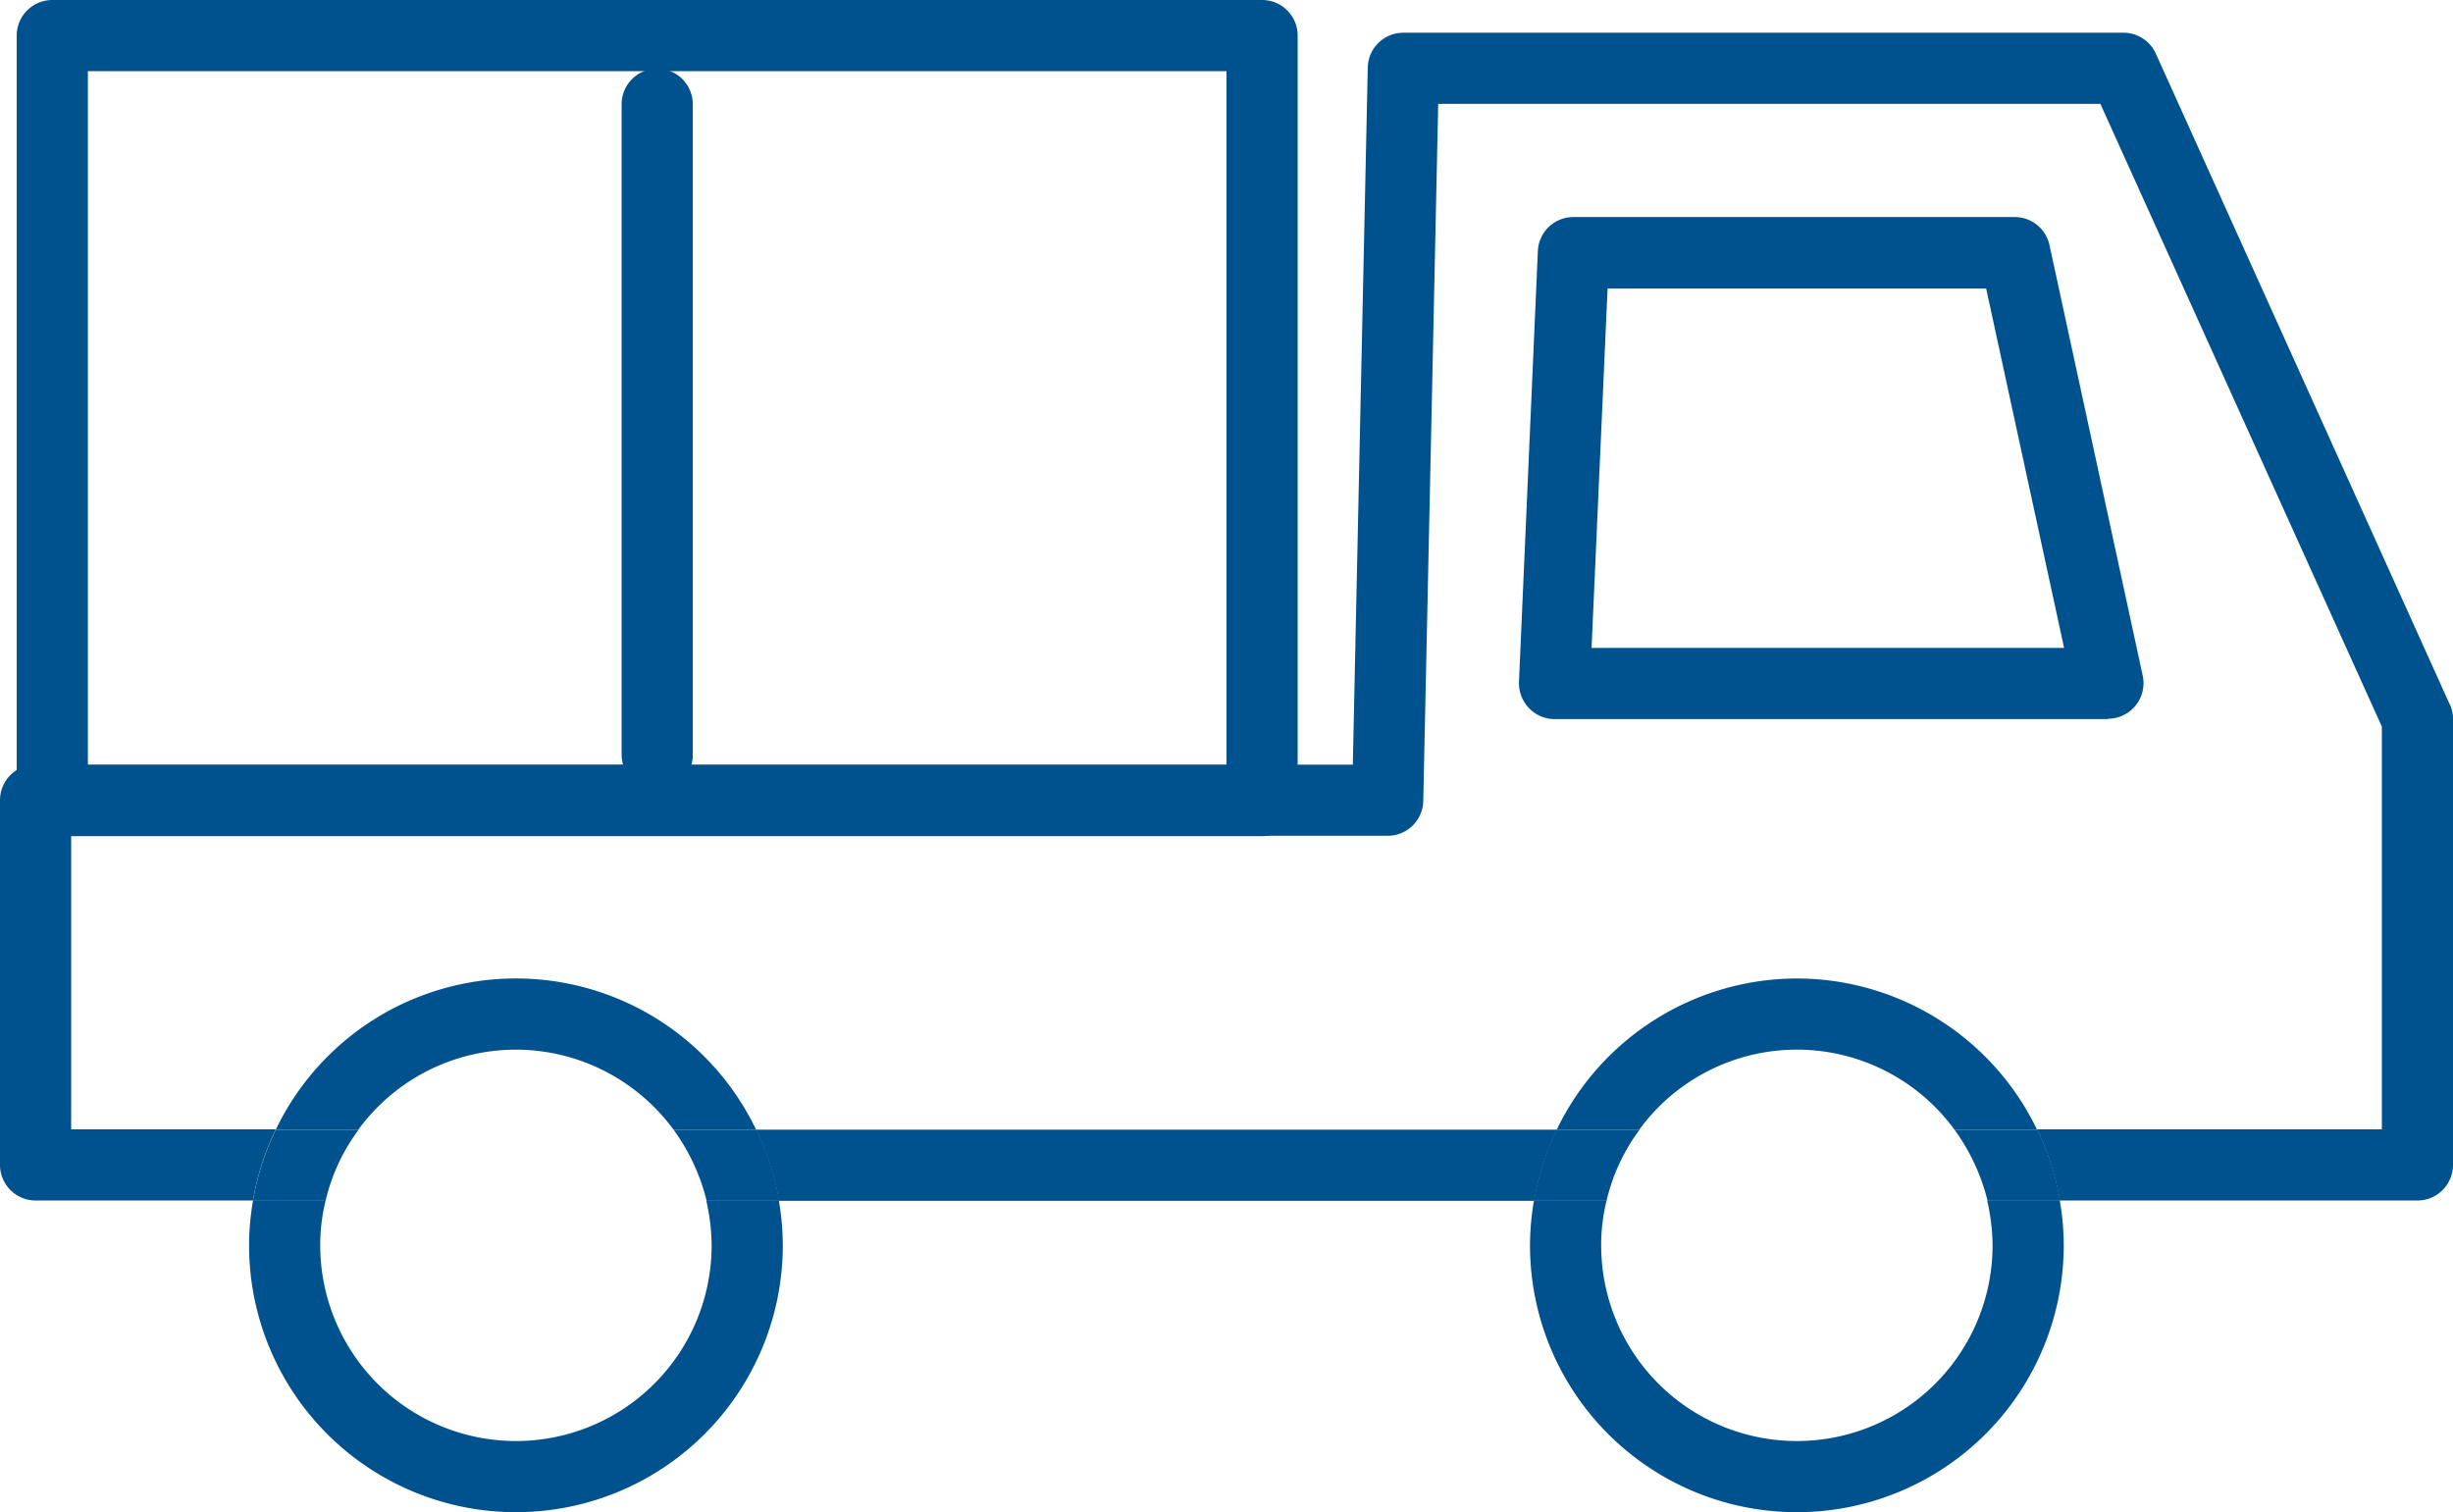
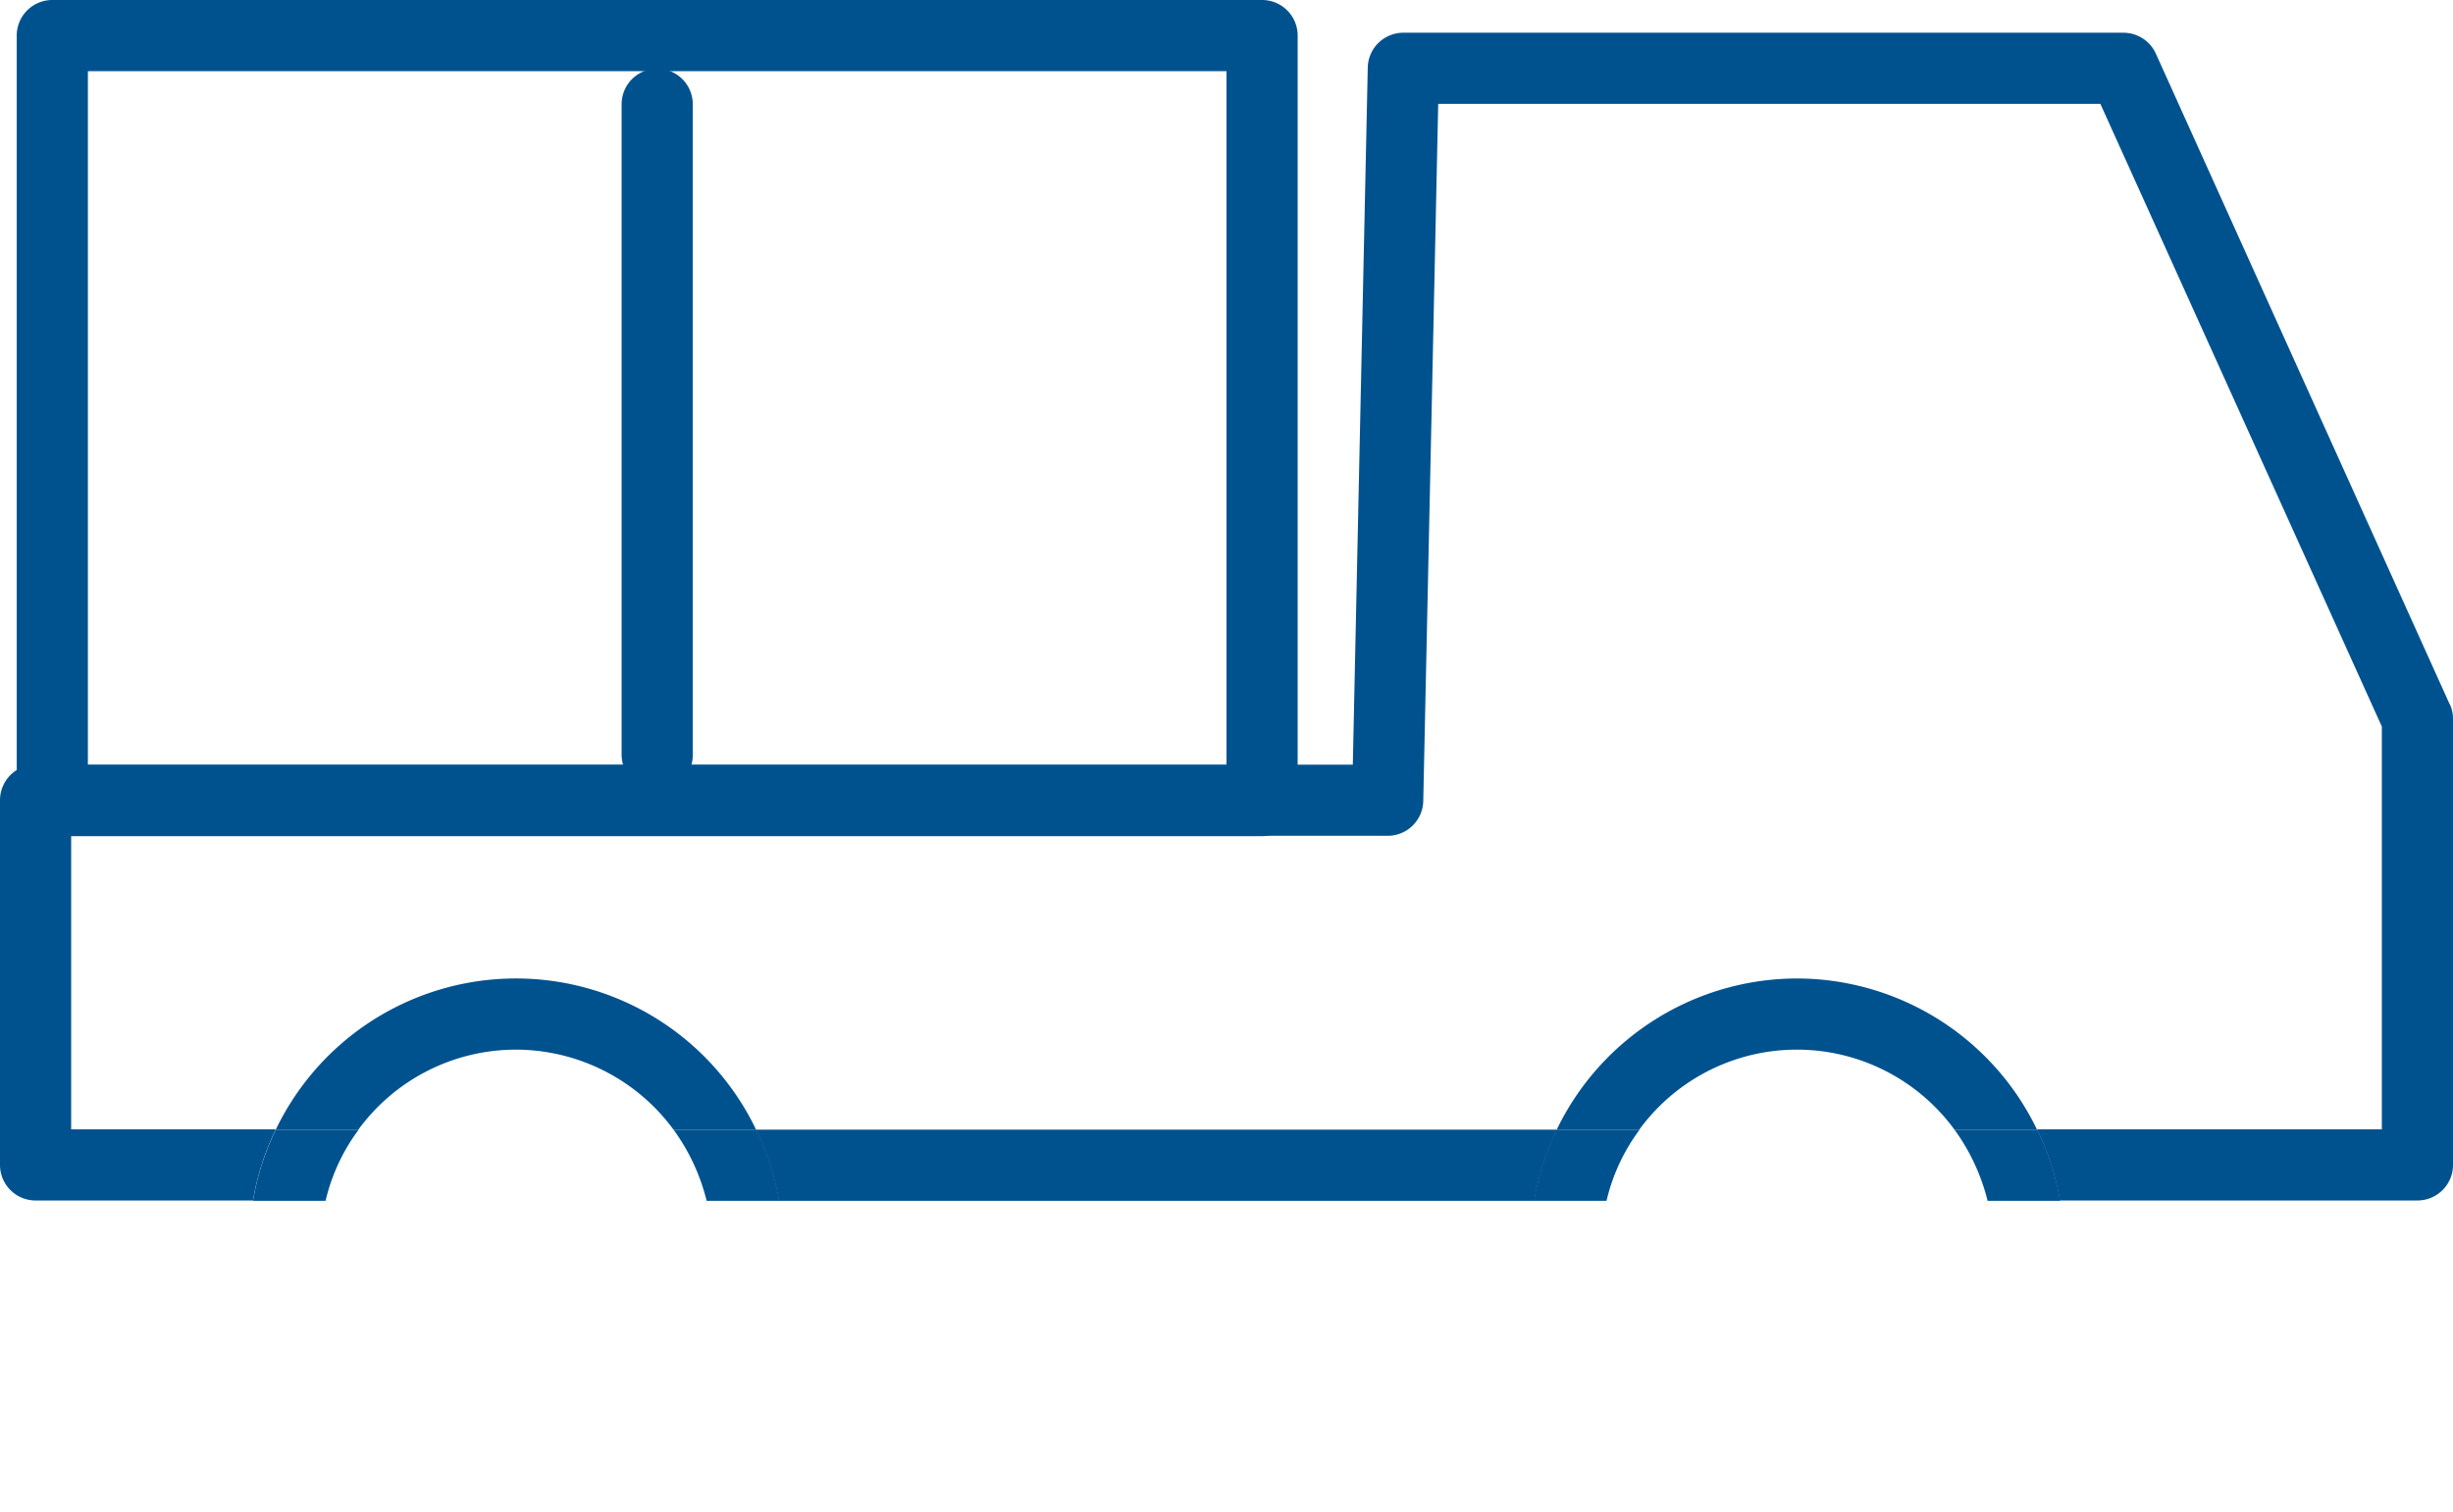
<svg xmlns="http://www.w3.org/2000/svg" id="画像" width="68.94" height="42.5" viewBox="0 0 68.94 42.5">
  <g id="Group_2644" data-name="Group 2644">
    <path id="Path_11048" data-name="Path 11048" d="M35.47,23.5h-34a1,1,0,0,1-1-1V1a1,1,0,0,1,1-1h34a1,1,0,0,1,1,1V22.5A1,1,0,0,1,35.47,23.5Zm-33-2h32V2h-32Z" fill="#00528f" />
-     <path id="Path_11049" data-name="Path 11049" d="M59.25,20.21H43.69a.992.992,0,0,1-.72-.31,1.009,1.009,0,0,1-.28-.74l.53-12.1a1,1,0,0,1,1-.96h12.4a1,1,0,0,1,.98.79l2.62,12.1a1,1,0,0,1-.98,1.21Zm-14.51-2H58.01L55.82,8.11H45.18l-.45,10.1Z" fill="#00528f" />
    <g id="Group_2643" data-name="Group 2643">
      <path id="Path_11050" data-name="Path 11050" d="M14.5,27.5a7.511,7.511,0,0,1,6.75,4.25h22.5a7.485,7.485,0,0,1,13.5,0h9.69V20.43L59.03,2.93H40.42L40,22.52a1.006,1.006,0,0,1-1,.98H2v8.25H7.75A7.5,7.5,0,0,1,14.5,27.5Z" fill="none" />
      <path id="Path_11051" data-name="Path 11051" d="M18.93,31.75a5.486,5.486,0,0,0-8.86,0" fill="none" />
      <path id="Path_11052" data-name="Path 11052" d="M21.25,31.75a7.428,7.428,0,0,1,.64,2H43.12a7.428,7.428,0,0,1,.64-2H21.26Z" fill="#00528f" />
      <path id="Path_11053" data-name="Path 11053" d="M68.85,19.8,60.59,1.51a1,1,0,0,0-.91-.59H39.44a1,1,0,0,0-1,.98l-.42,19.59H1a1,1,0,0,0-1,1V32.74a1,1,0,0,0,1,1H7.11a7.428,7.428,0,0,1,.64-2H2V23.49H39a1,1,0,0,0,1-.98l.42-19.59H59.03l7.91,17.5V31.74H57.25a7.428,7.428,0,0,1,.64,2H67.94a1,1,0,0,0,1-1V20.2a.978.978,0,0,0-.09-.41Z" fill="#00528f" />
      <path id="Path_11054" data-name="Path 11054" d="M50.5,27.5a7.511,7.511,0,0,0-6.75,4.25h2.32a5.486,5.486,0,0,1,8.86,0h2.32A7.5,7.5,0,0,0,50.5,27.5Z" fill="#00528f" />
-       <path id="Path_11055" data-name="Path 11055" d="M56,35a5.5,5.5,0,0,1-11,0,5.155,5.155,0,0,1,.15-1.25H43.11A7.355,7.355,0,0,0,43,35a7.5,7.5,0,0,0,15,0,7.355,7.355,0,0,0-.11-1.25H55.85A5.7,5.7,0,0,1,56,35Z" fill="#00528f" />
      <path id="Path_11056" data-name="Path 11056" d="M54.93,31.75a5.729,5.729,0,0,1,.93,2H57.9a7.428,7.428,0,0,0-.64-2H54.94Z" fill="#00528f" />
      <path id="Path_11057" data-name="Path 11057" d="M46.07,31.75H43.75a7.428,7.428,0,0,0-.64,2h2.04a5.394,5.394,0,0,1,.93-2Z" fill="#00528f" />
-       <path id="Path_11058" data-name="Path 11058" d="M20,35A5.5,5.5,0,0,1,9,35a5.155,5.155,0,0,1,.15-1.25H7.11A7.355,7.355,0,0,0,7,35a7.5,7.5,0,0,0,15,0,7.355,7.355,0,0,0-.11-1.25H19.85A5.7,5.7,0,0,1,20,35Z" fill="#00528f" />
      <path id="Path_11059" data-name="Path 11059" d="M14.5,29.5a5.505,5.505,0,0,1,4.43,2.25h2.32a7.485,7.485,0,0,0-13.5,0h2.32A5.491,5.491,0,0,1,14.5,29.5Z" fill="#00528f" />
      <path id="Path_11060" data-name="Path 11060" d="M10.07,31.75H7.75a7.428,7.428,0,0,0-.64,2H9.15a5.394,5.394,0,0,1,.93-2Z" fill="#00528f" />
      <path id="Path_11061" data-name="Path 11061" d="M18.93,31.75a5.729,5.729,0,0,1,.93,2H21.9a7.428,7.428,0,0,0-.64-2H18.94Z" fill="#00528f" />
    </g>
    <path id="Path_11062" data-name="Path 11062" d="M18.47,22.21a1,1,0,0,1-1-1V2.93a1,1,0,0,1,2,0V21.22a1,1,0,0,1-1,1Z" fill="#00528f" />
  </g>
</svg>